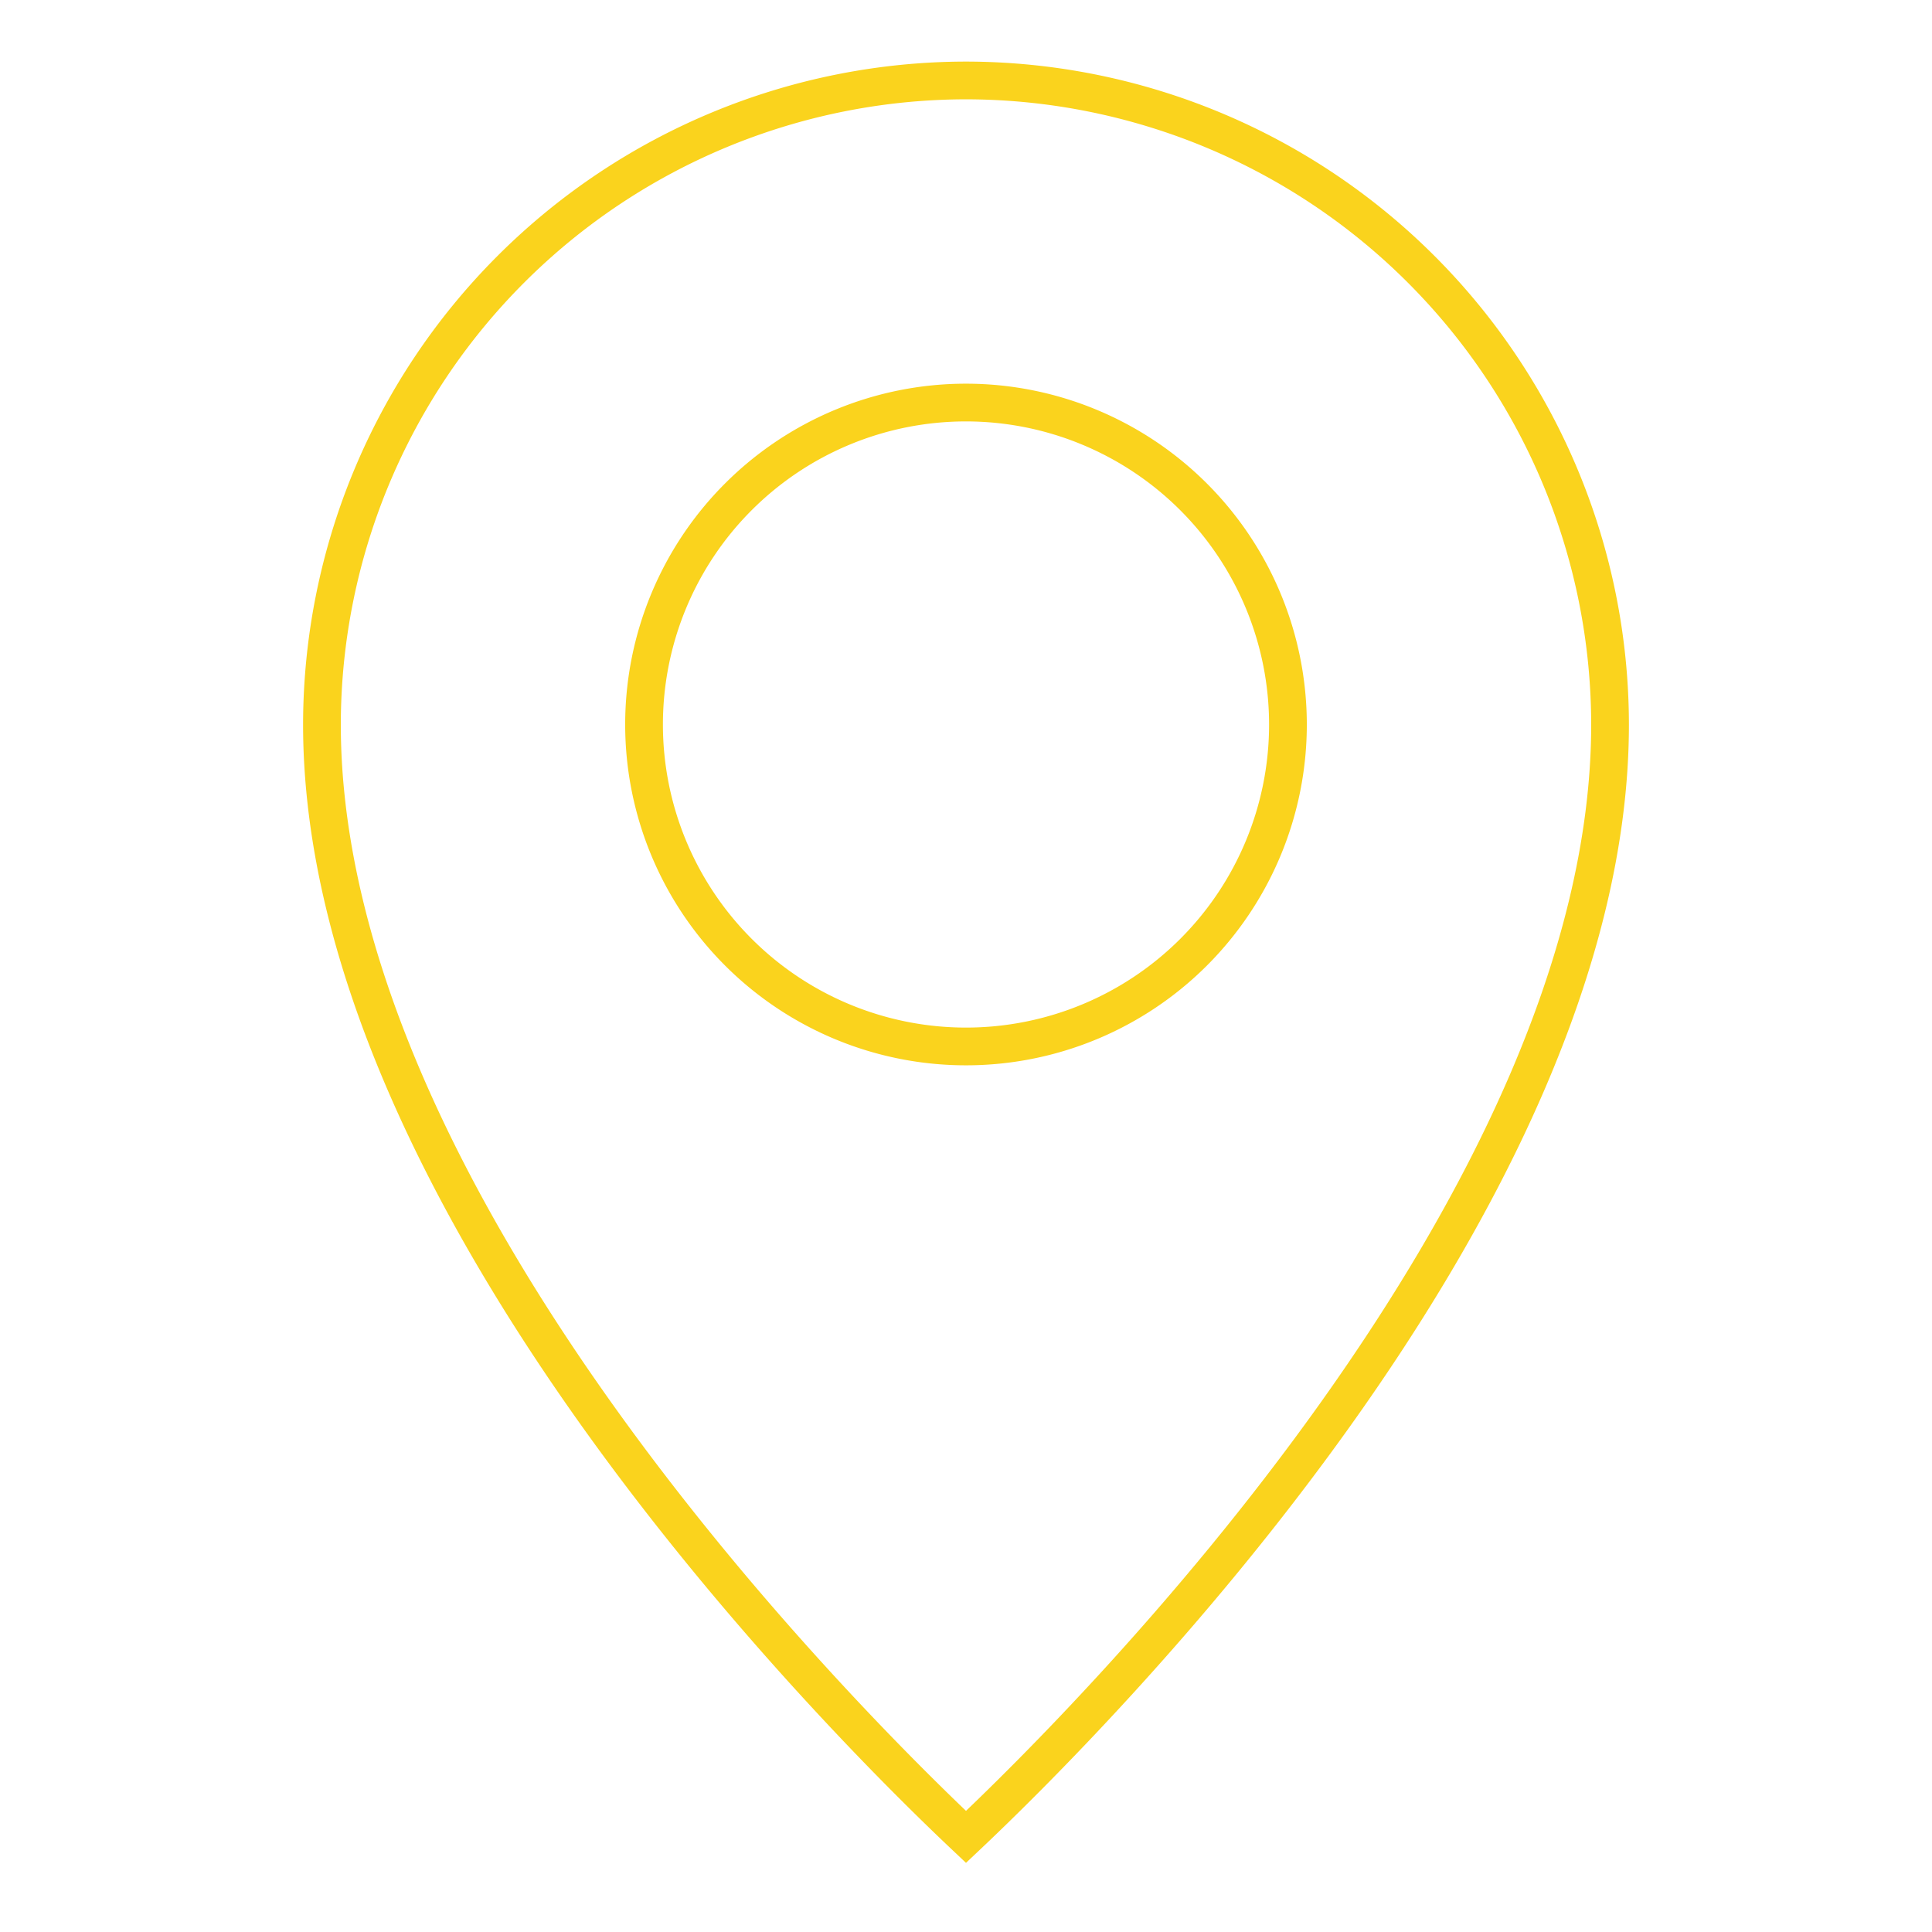
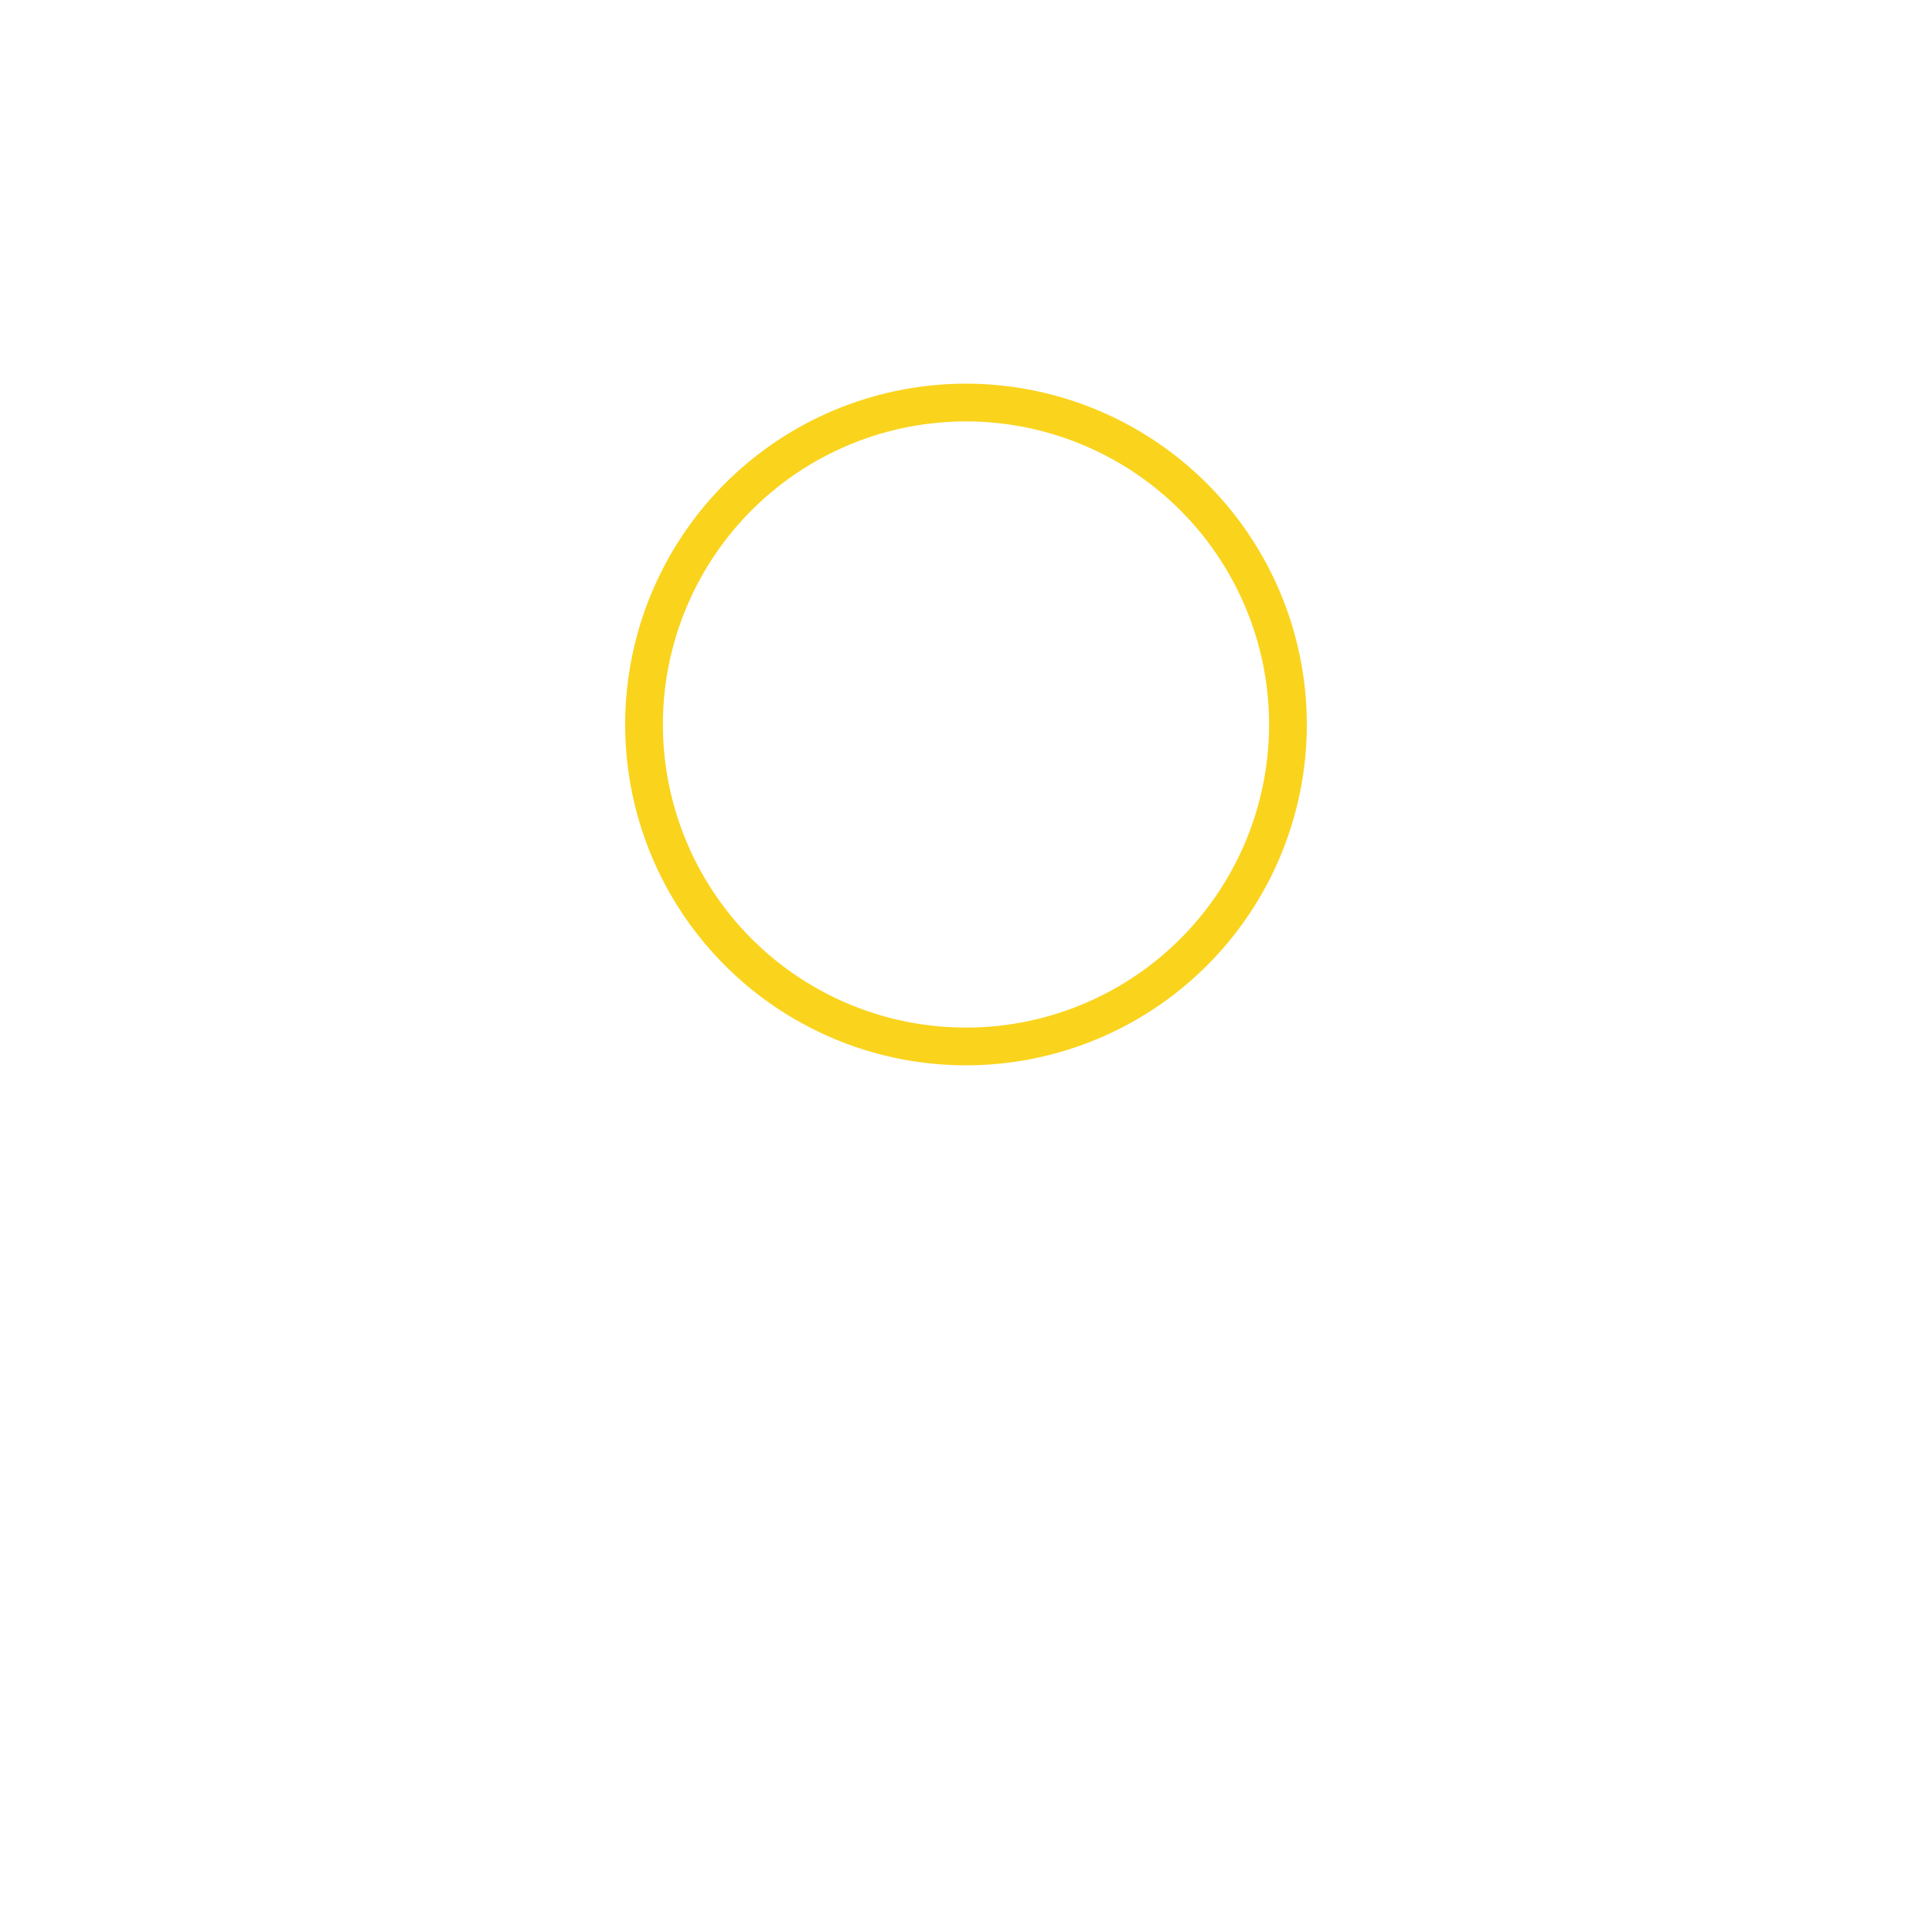
<svg xmlns="http://www.w3.org/2000/svg" width="128" height="128" viewBox="0 0 128 128">
-   <path d="M64,5.33A42.72,42.72,0,0,0,21.33,48c0,31.56,34.41,65.91,42.67,73.7,8.26-7.79,42.67-42.14,42.67-73.7A42.72,42.72,0,0,0,64,5.33Z" fill="none" stroke="#fad31d" stroke-miterlimit="10" stroke-width="2.5" />
  <path d="M64,26.67A21.33,21.33,0,1,0,85.33,48,21.34,21.34,0,0,0,64,26.67Z" fill="none" stroke="#fad31d" stroke-miterlimit="10" stroke-width="2.5" />
</svg>